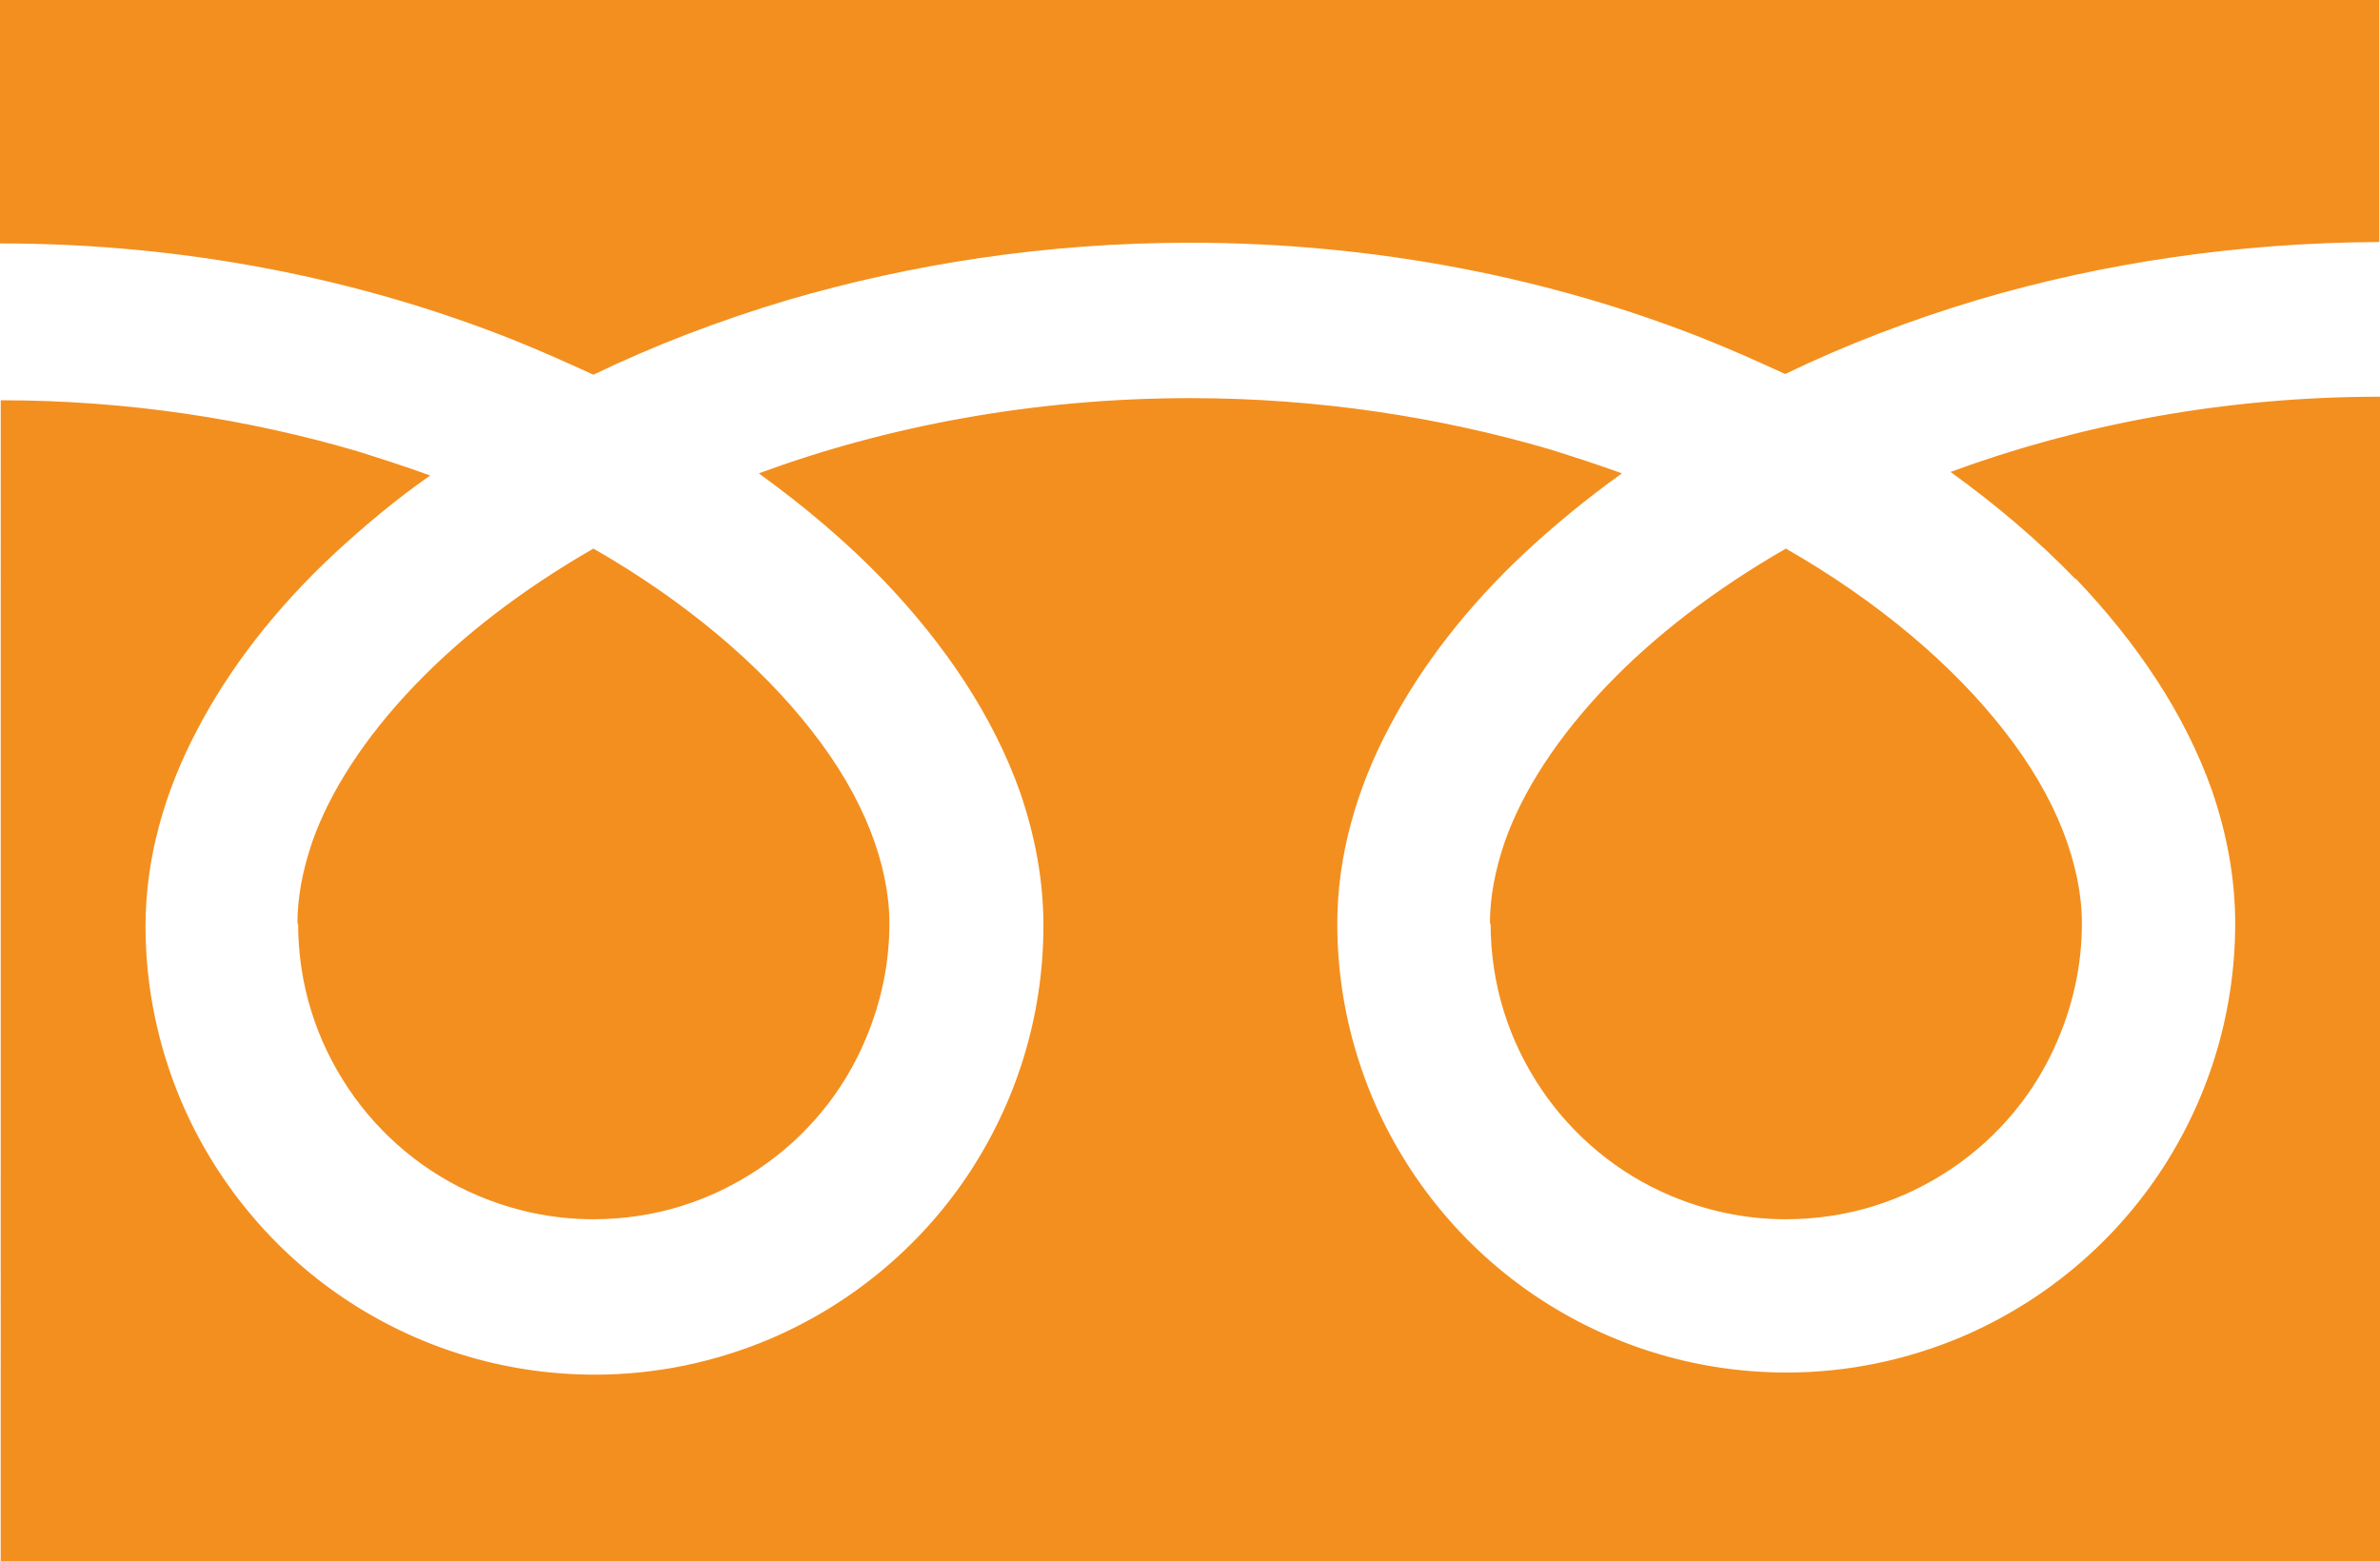
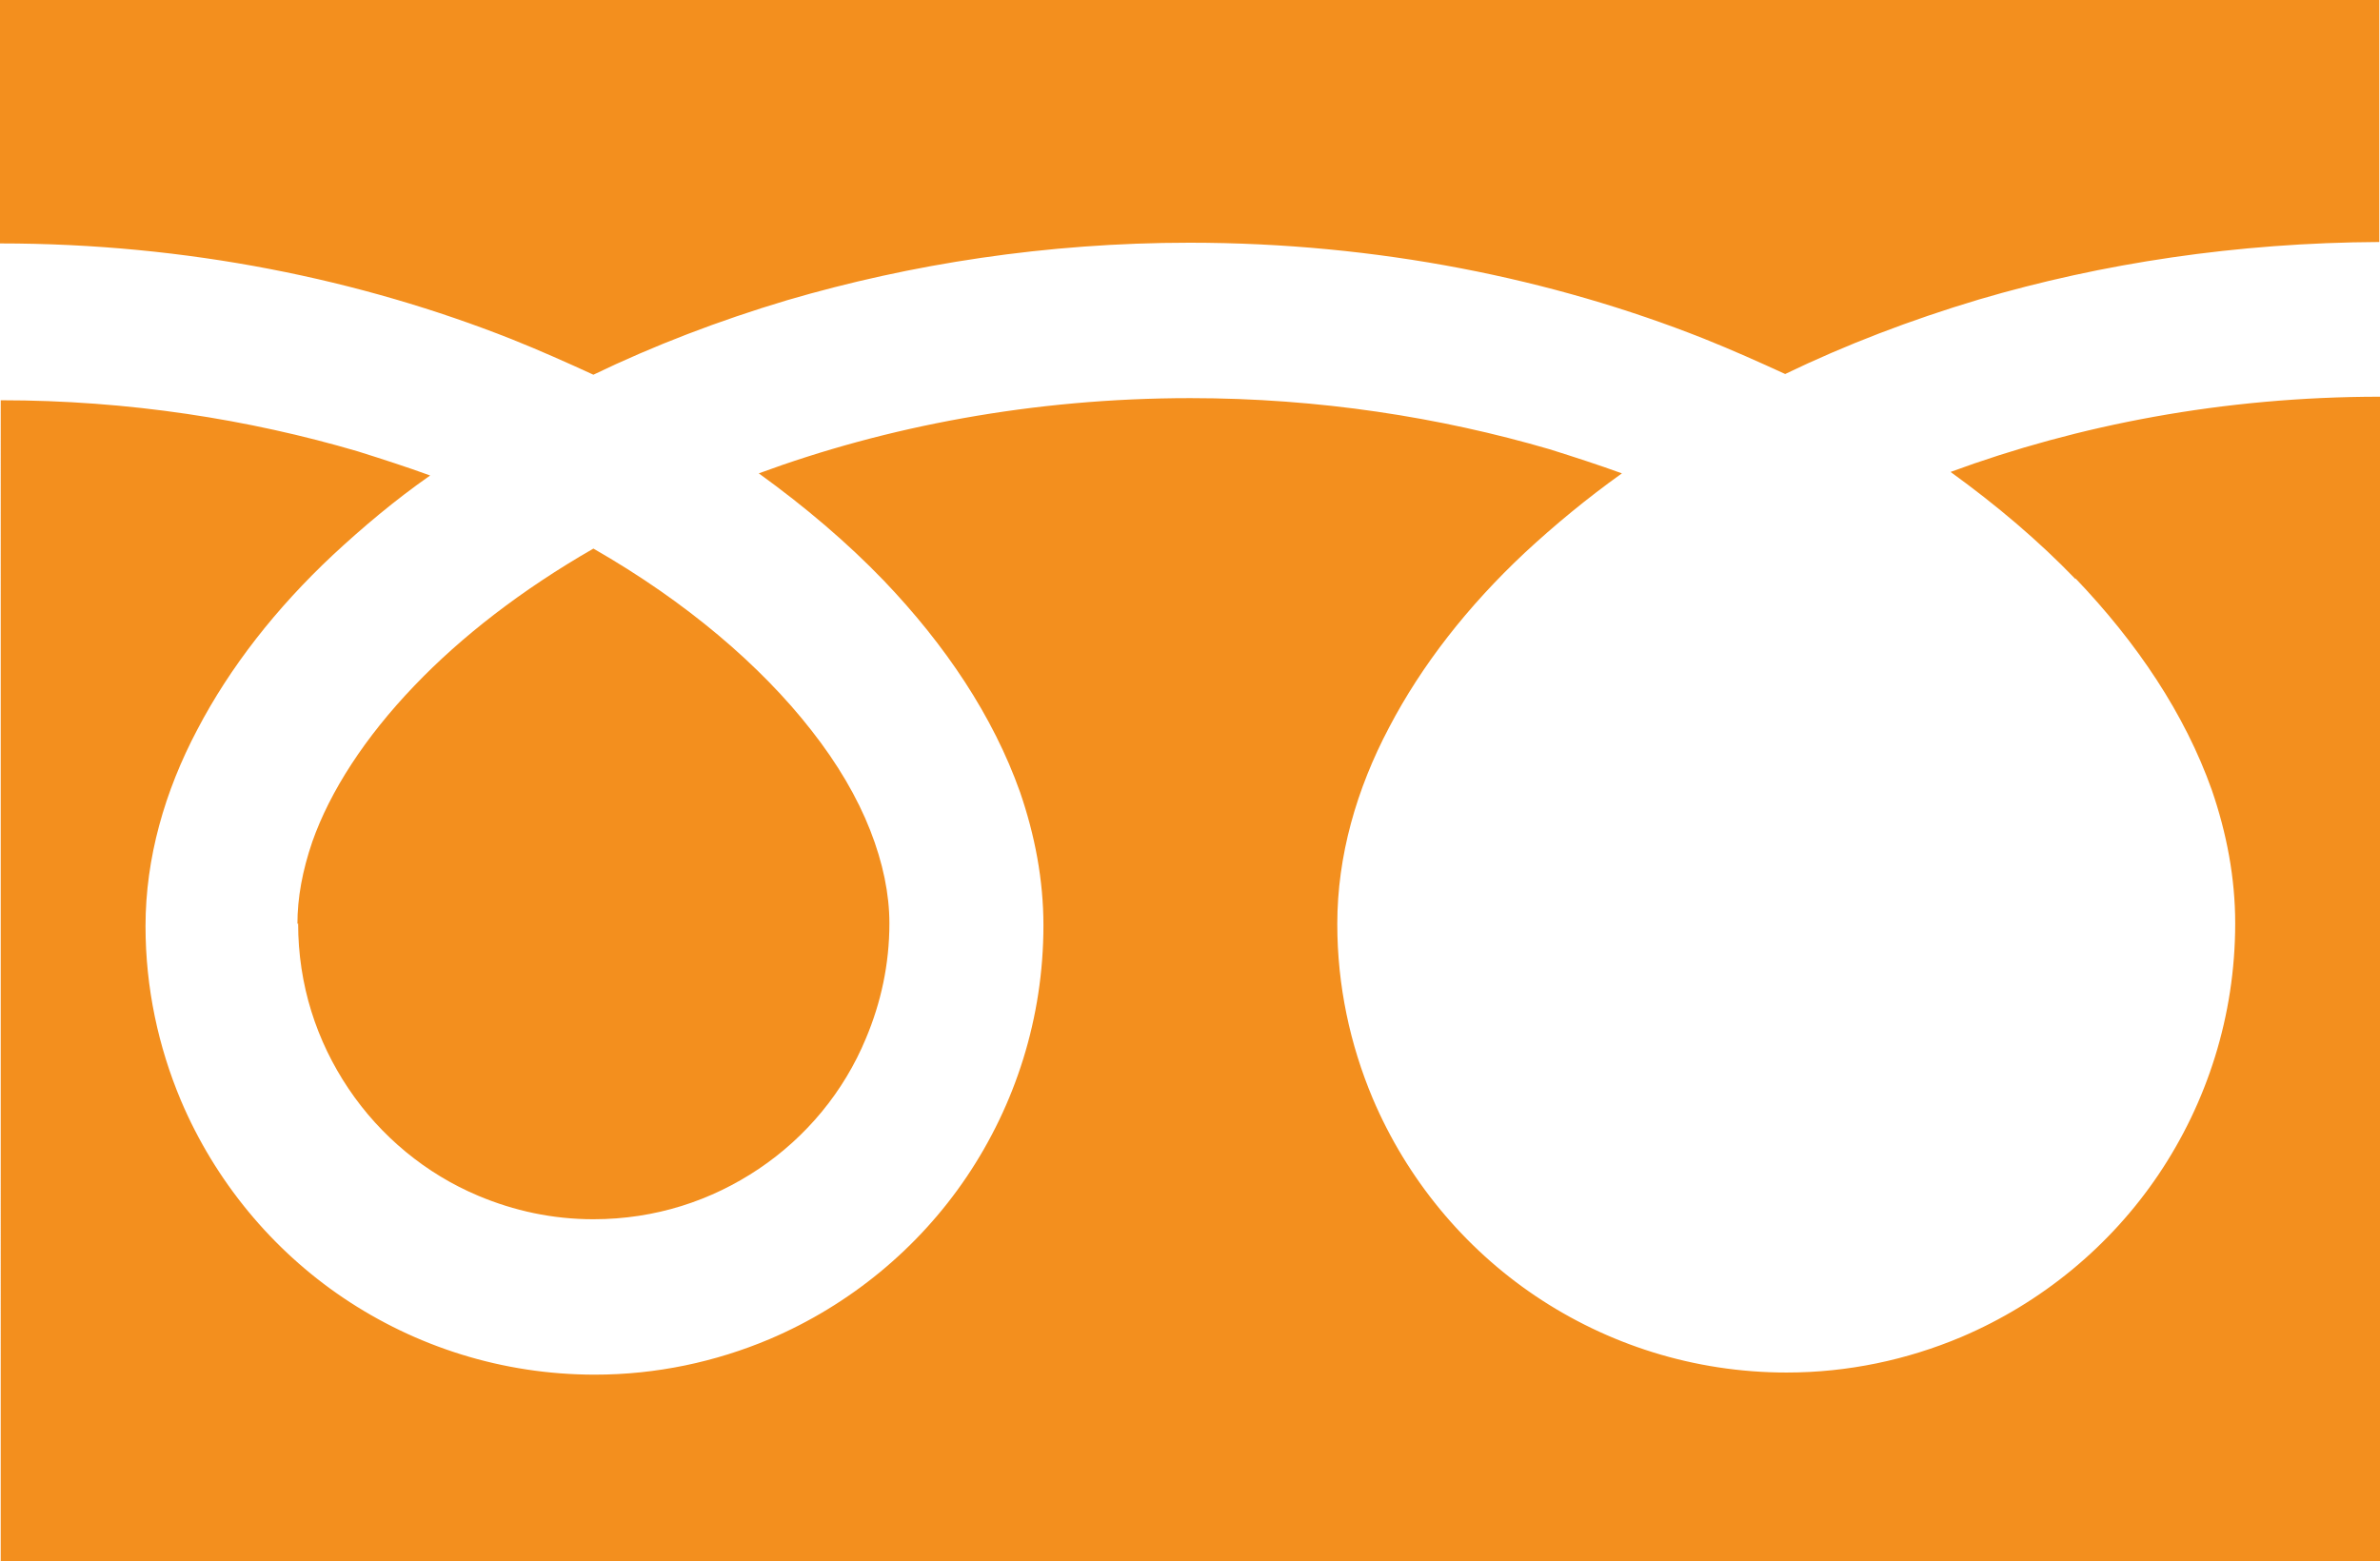
<svg xmlns="http://www.w3.org/2000/svg" id="_レイヤー_1" viewBox="0 0 33.53 22">
  <defs>
    <style>.cls-1{fill:#f38f1e;}</style>
  </defs>
-   <path class="cls-1" d="M0,0V3.43c2.64,0,5.09,.51,7.21,1.35,.4,.16,.78,.33,1.15,.5,.85-.41,1.76-.76,2.73-1.05,1.74-.51,3.65-.81,5.67-.81,2.65,0,5.12,.51,7.24,1.35,.4,.16,.78,.33,1.15,.5,.85-.41,1.76-.76,2.73-1.05,1.73-.51,3.63-.8,5.64-.81V0H0Z" />
-   <path class="cls-1" d="M21,13.01c0,.87,.26,1.66,.71,2.33,.45,.67,1.09,1.2,1.83,1.51,.5,.21,1.04,.33,1.62,.33,.87,0,1.66-.26,2.33-.71,.67-.45,1.2-1.09,1.51-1.84,.21-.5,.33-1.04,.33-1.62,0-.41-.09-.85-.27-1.31-.18-.46-.46-.94-.83-1.41-.71-.91-1.76-1.81-3.07-2.56-1.01,.58-1.86,1.24-2.52,1.93-.7,.73-1.19,1.49-1.44,2.2-.14,.41-.21,.79-.21,1.16Z" />
+   <path class="cls-1" d="M0,0V3.43c2.64,0,5.09,.51,7.21,1.35,.4,.16,.78,.33,1.15,.5,.85-.41,1.76-.76,2.73-1.05,1.74-.51,3.65-.81,5.67-.81,2.65,0,5.12,.51,7.24,1.35,.4,.16,.78,.33,1.15,.5,.85-.41,1.76-.76,2.73-1.05,1.73-.51,3.63-.8,5.64-.81V0H0" />
  <path class="cls-1" d="M29.24,8.15c.87,.91,1.54,1.91,1.92,2.98,.21,.61,.33,1.24,.33,1.88,0,1.31-.4,2.53-1.08,3.54-.68,1.01-1.65,1.81-2.78,2.29-.76,.32-1.59,.5-2.46,.5-1.31,0-2.53-.4-3.54-1.08-1.01-.68-1.81-1.65-2.29-2.78-.32-.76-.5-1.59-.5-2.46,0-.96,.27-1.9,.73-2.77,.46-.88,1.11-1.71,1.91-2.46,.42-.39,.88-.77,1.37-1.12-.33-.12-.67-.23-1.02-.34-1.54-.45-3.25-.72-5.06-.72-2.22,0-4.29,.4-6.08,1.06,.65,.47,1.24,.97,1.76,1.51,.87,.91,1.54,1.91,1.92,2.98,.21,.61,.33,1.24,.33,1.88,0,1.31-.4,2.53-1.08,3.54-.68,1.01-1.65,1.81-2.78,2.29-.76,.32-1.59,.5-2.46,.5-1.31,0-2.53-.4-3.54-1.08-1.01-.68-1.81-1.65-2.29-2.78-.32-.76-.5-1.59-.5-2.46,0-.96,.27-1.9,.73-2.77,.46-.88,1.11-1.71,1.91-2.46,.42-.39,.87-.77,1.37-1.12-.33-.12-.67-.23-1.02-.34-1.53-.45-3.23-.72-5.03-.72V22H33.53V5.59c-2.21,0-4.26,.4-6.05,1.06,.65,.47,1.24,.97,1.76,1.51Z" />
  <path class="cls-1" d="M4.2,13.01c0,.87,.26,1.66,.71,2.33,.45,.67,1.09,1.2,1.83,1.51,.5,.21,1.04,.33,1.62,.33,.87,0,1.66-.26,2.33-.71,.67-.45,1.2-1.09,1.51-1.84,.21-.5,.33-1.04,.33-1.62,0-.41-.09-.85-.27-1.31-.18-.46-.46-.94-.83-1.41-.71-.91-1.76-1.81-3.07-2.56-1.01,.58-1.86,1.24-2.52,1.93-.7,.73-1.19,1.49-1.44,2.2-.14,.41-.21,.79-.21,1.16Z" />
</svg>